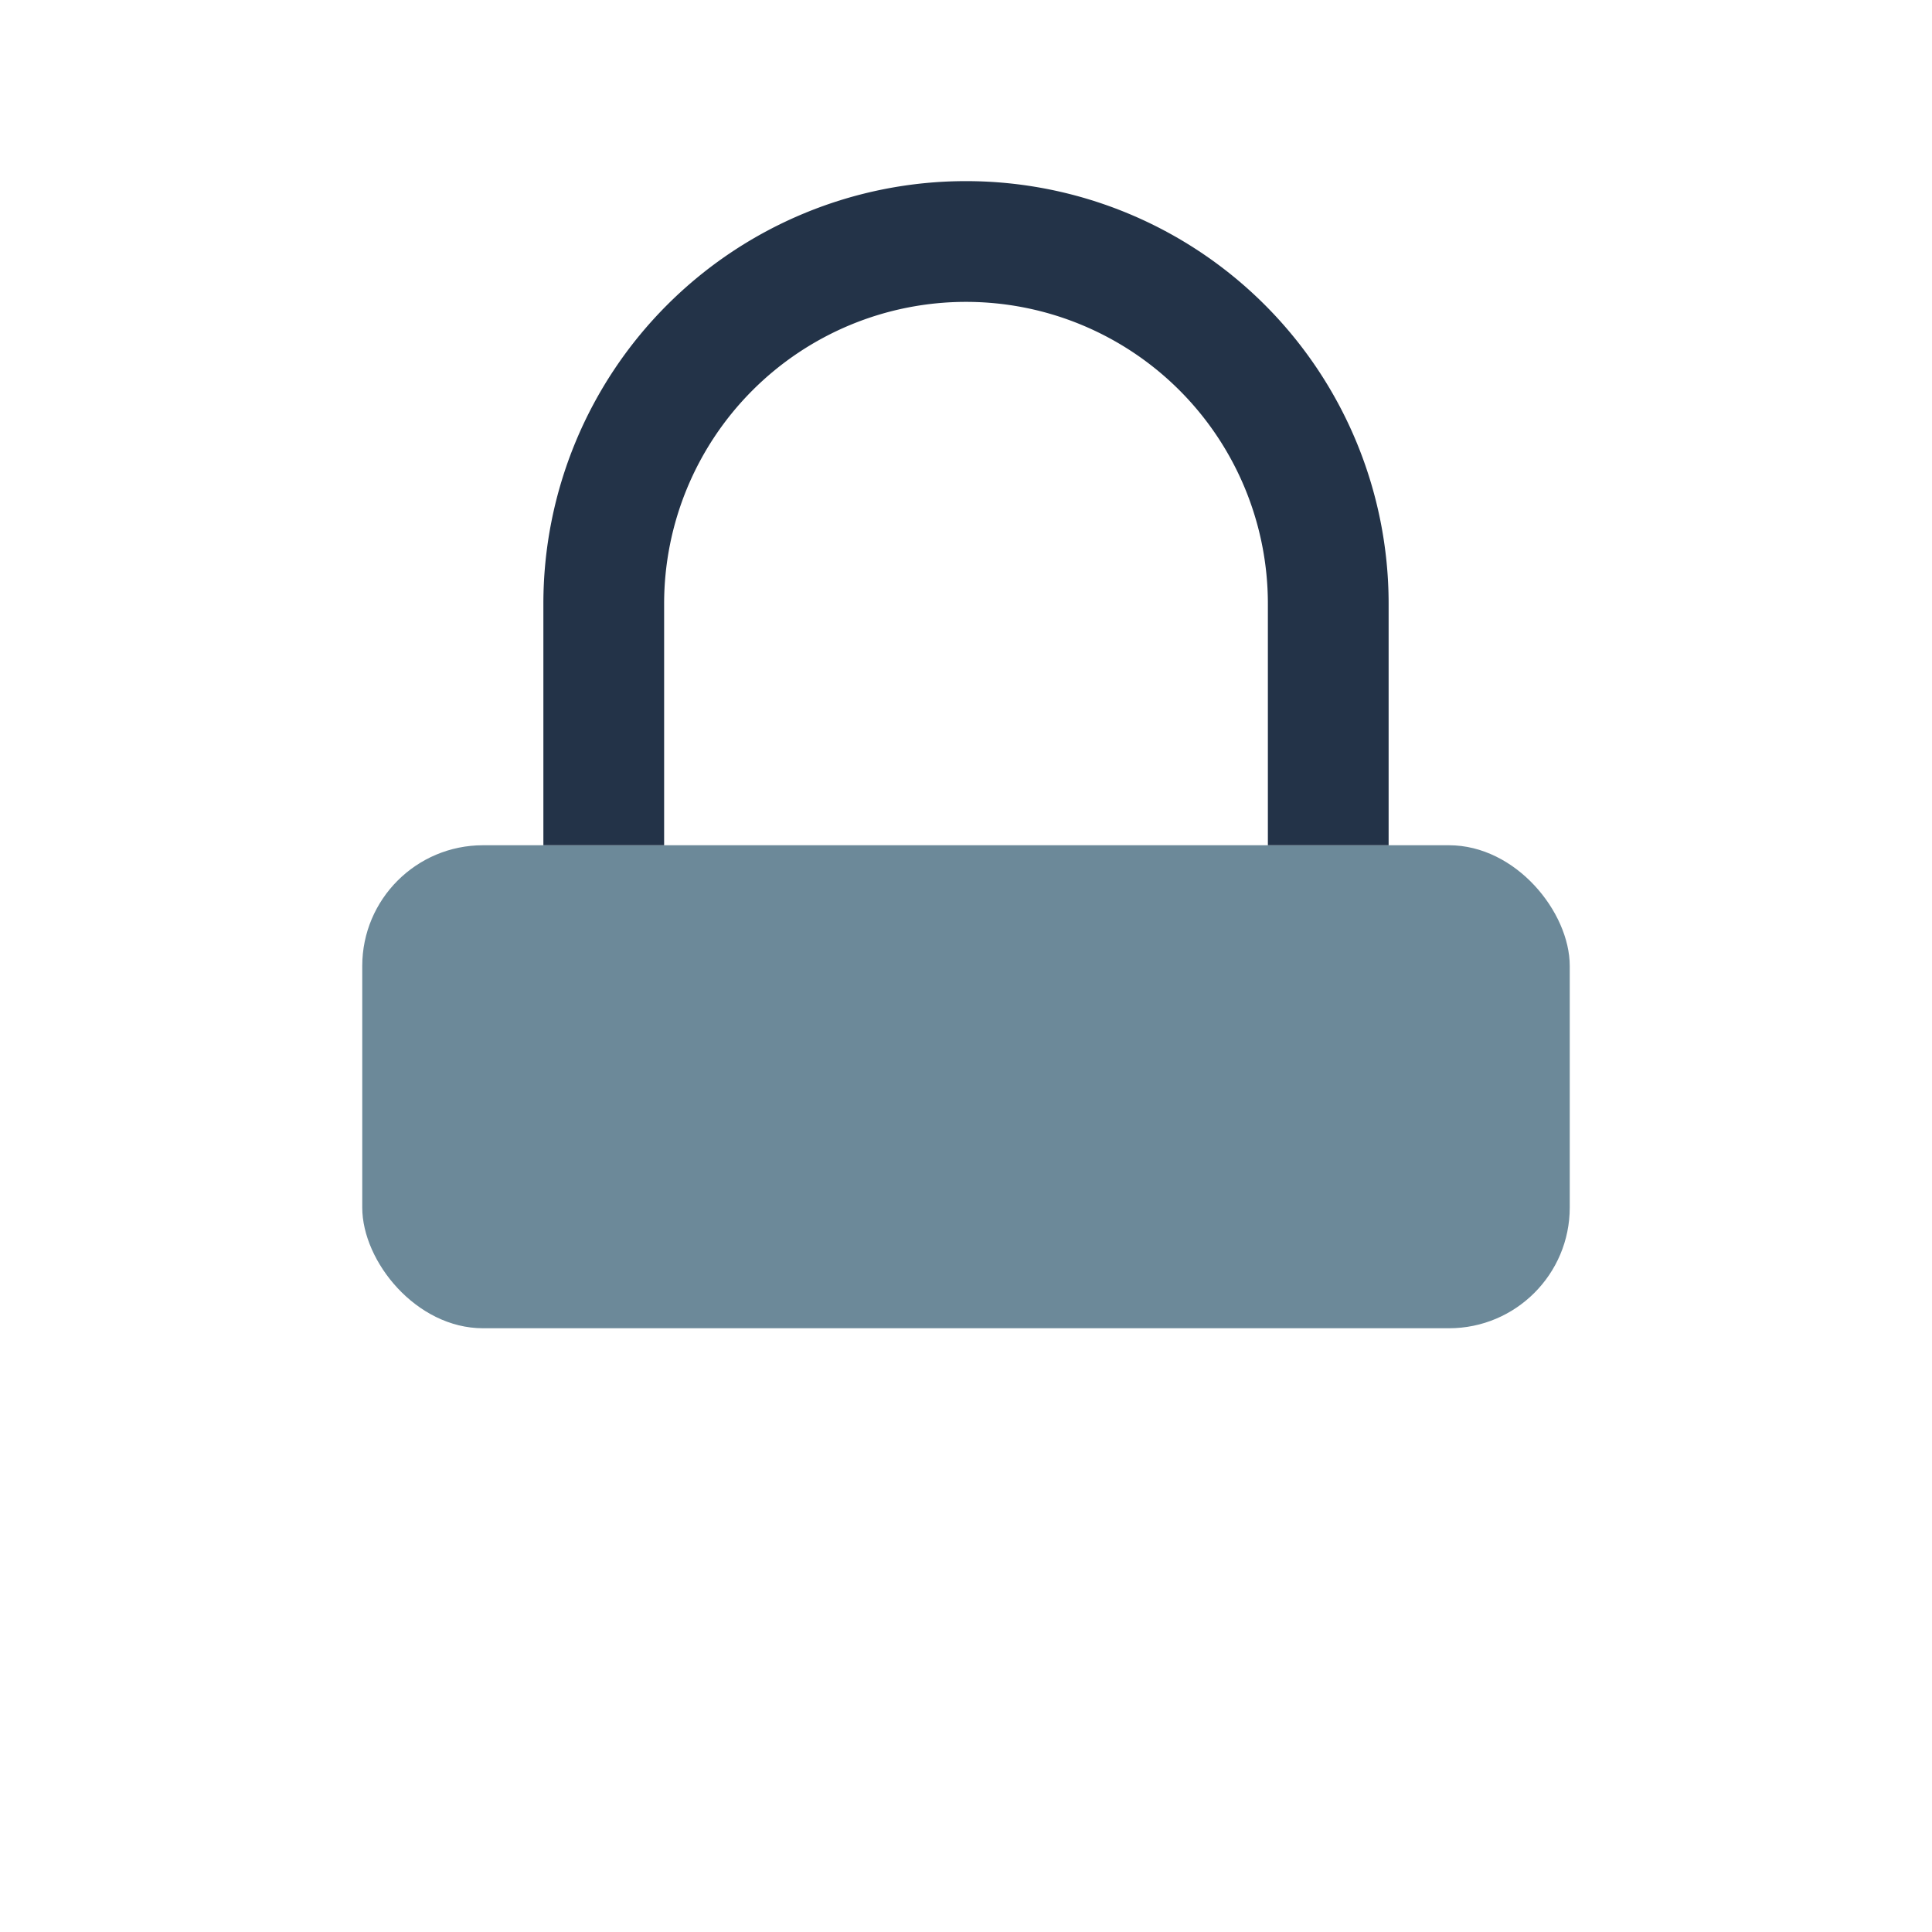
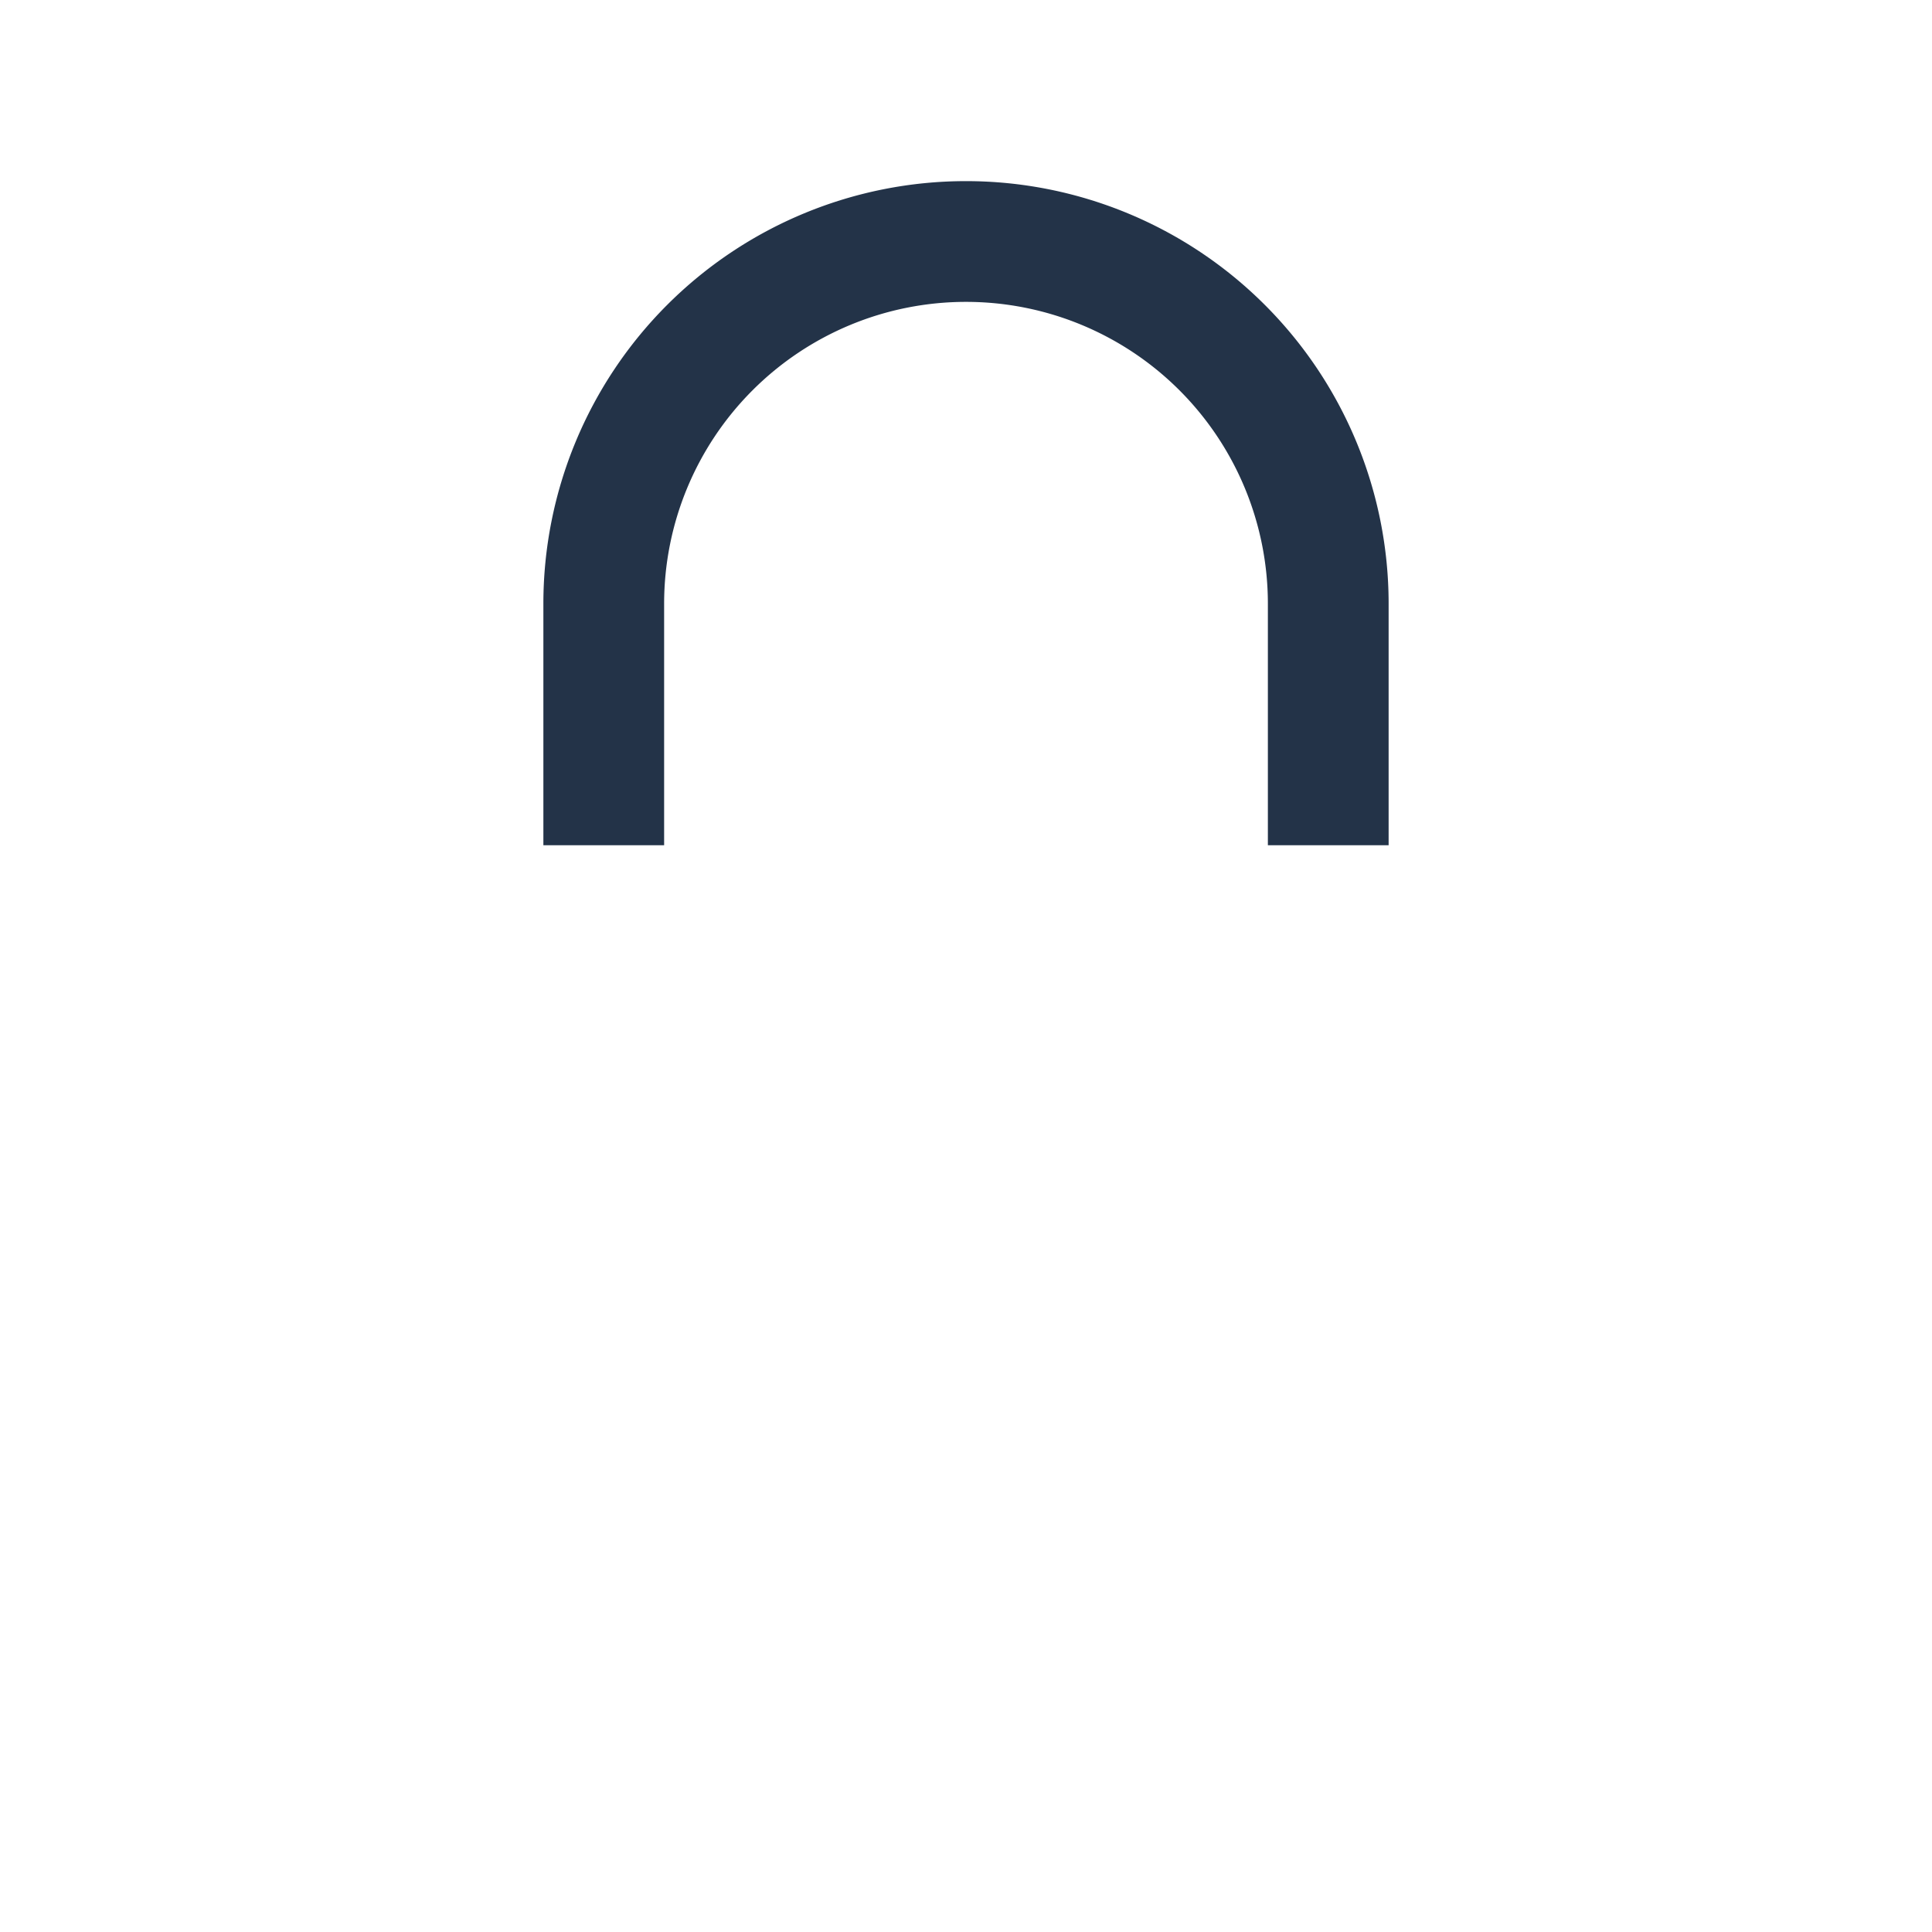
<svg xmlns="http://www.w3.org/2000/svg" width="32" height="32" viewBox="0 0 32 32">
-   <rect x="6" y="14" width="20" height="8" rx="2" fill="#6C8999" />
  <path d="M10 14V10a6 6 0 1 1 12 0v4" stroke="#233348" stroke-width="2" fill="none" />
</svg>